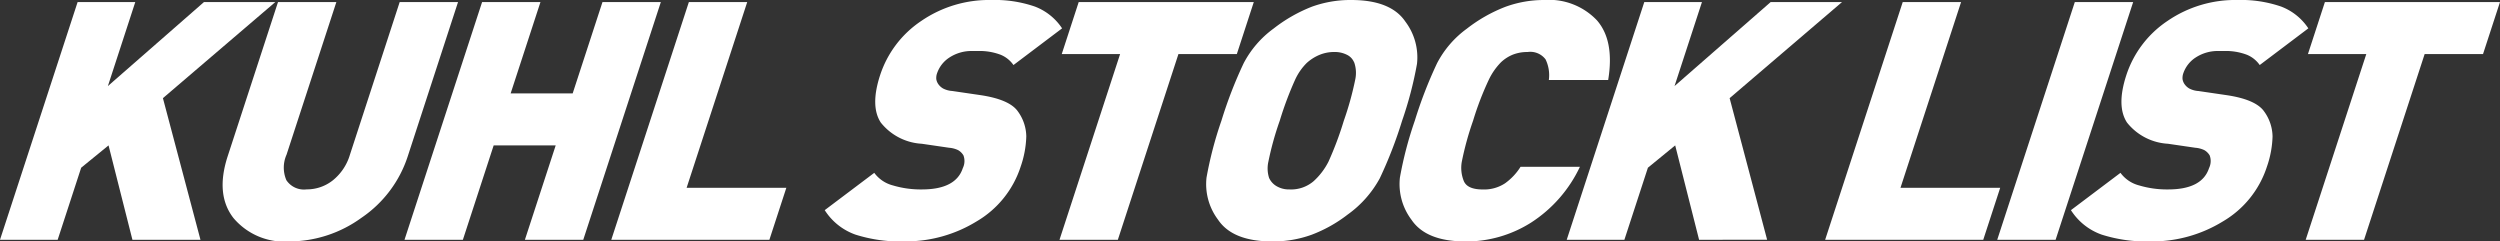
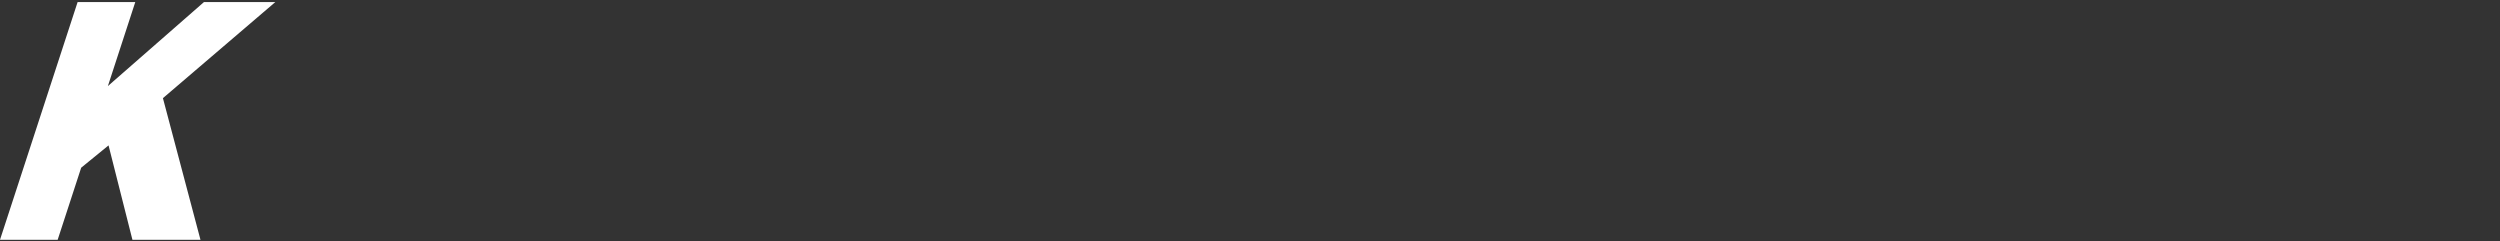
<svg xmlns="http://www.w3.org/2000/svg" width="221.104" height="21.354" viewBox="0 0 221.104 21.354">
  <rect x="0" y="0" width="221.104" height="21.354" fill="#333333" stroke="none" />
  <defs>
    <clipPath id="clip-path">
-       <rect id="長方形_7027" data-name="長方形 7027" width="221.104" height="21.353" fill="none" />
-     </clipPath>
+       </clipPath>
  </defs>
  <g id="グループ_11876" data-name="グループ 11876" transform="translate(0 0)">
    <path id="パス_12093" data-name="パス 12093" d="M18.041.2l-8.5,7.432L11.965.2h-5.1L0,21.225H5.1l2.08-6.374L9.6,12.878l2.112,8.347h6.018L14.409,8.7,24.352.2Z" transform="translate(0 -0.019)" fill="#fff" />
    <g id="グループ_11875" data-name="グループ 11875" transform="translate(0 0)">
      <g id="グループ_11874" data-name="グループ 11874" clip-path="url(#clip-path)">
        <path id="パス_12094" data-name="パス 12094" d="M27.763,21.373a5.892,5.892,0,0,1-4.971-2.079q-1.607-2.078-.5-5.471L26.739.2H31.9L27.493,13.7a2.812,2.812,0,0,0-.013,2.257,1.865,1.865,0,0,0,1.784.811,3.693,3.693,0,0,0,2.324-.8A4.576,4.576,0,0,0,33.1,13.7L37.5.2h5.161L38.22,13.823a10.489,10.489,0,0,1-4.1,5.457,10.922,10.922,0,0,1-6.361,2.093" transform="translate(-2.151 -0.019)" fill="#fff" />
        <path id="パス_12095" data-name="パス 12095" d="M50.331,21.225l2.724-8.347H47.569l-2.723,8.347H39.683L46.545.2h5.162L49.071,8.278h5.486L57.193.2h5.161L55.493,21.225Z" transform="translate(-3.908 -0.019)" fill="#fff" />
-         <path id="パス_12096" data-name="パス 12096" d="M59.968,21.225,66.83.2h5.161l-5.36,16.428H75.45l-1.5,4.6Z" transform="translate(-5.905 -0.019)" fill="#fff" />
-         <path id="パス_12097" data-name="パス 12097" d="M87.966,21.353a13.149,13.149,0,0,1-4.331-.6,5.317,5.317,0,0,1-2.728-2.167l4.381-3.3A2.962,2.962,0,0,0,86.942,16.4a8.577,8.577,0,0,0,2.554.354q3.009,0,3.624-1.887a1.419,1.419,0,0,0,.057-1.121,1.3,1.3,0,0,0-.481-.472,2.255,2.255,0,0,0-.787-.206l-2.421-.354a4.984,4.984,0,0,1-3.621-1.873q-.955-1.459-.059-4.2a9.193,9.193,0,0,1,3.624-4.779A10.6,10.6,0,0,1,95.641,0a10.9,10.9,0,0,1,3.838.575A5.021,5.021,0,0,1,101.9,2.507L97.6,5.752a2.572,2.572,0,0,0-1.147-.914,5.265,5.265,0,0,0-2.046-.325h-.384a3.563,3.563,0,0,0-2.09.575A2.7,2.7,0,0,0,90.85,6.459,1.254,1.254,0,0,0,90.774,7a1.067,1.067,0,0,0,.18.443,1.3,1.3,0,0,0,.421.383,2.03,2.03,0,0,0,.813.221l2.421.355q2.646.383,3.387,1.46a3.847,3.847,0,0,1,.738,2.212,8.869,8.869,0,0,1-.5,2.669,8.717,8.717,0,0,1-3.894,4.837,11.977,11.977,0,0,1-6.373,1.769" transform="translate(-7.967 0)" fill="#fff" />
        <path id="パス_12098" data-name="パス 12098" d="M114.459,4.8,109.1,21.226h-5.16L109.3,4.8h-5.161l1.5-4.6h15.485l-1.5,4.6Z" transform="translate(-10.236 -0.019)" fill="#fff" />
-         <path id="パス_12099" data-name="パス 12099" d="M130.819,18.993a12.316,12.316,0,0,1-3.173,1.771,9.967,9.967,0,0,1-3.465.589q-3.511,0-4.8-1.917a5.23,5.23,0,0,1-1.023-3.731,32.87,32.87,0,0,1,1.317-5.028,38.1,38.1,0,0,1,1.969-5.088,8.879,8.879,0,0,1,2.653-3.068A13.412,13.412,0,0,1,127.682.59,9.993,9.993,0,0,1,131.148,0q3.509,0,4.8,1.917a5.243,5.243,0,0,1,1.024,3.731,33,33,0,0,1-1.317,5.03,38.065,38.065,0,0,1-1.971,5.087,9.52,9.52,0,0,1-2.867,3.228m.593-13.478a1.283,1.283,0,0,0-.623-.664,2.376,2.376,0,0,0-1.143-.252,3.365,3.365,0,0,0-1.291.252,3.9,3.9,0,0,0-1.135.721A5.036,5.036,0,0,0,126.2,7.035a29.967,29.967,0,0,0-1.366,3.643,26.792,26.792,0,0,0-1.007,3.627,2.75,2.75,0,0,0,.064,1.43,1.623,1.623,0,0,0,.674.737,2.133,2.133,0,0,0,1.118.281,3.06,3.06,0,0,0,2.157-.738,5.991,5.991,0,0,0,1.3-1.71,29.485,29.485,0,0,0,1.36-3.627,27.321,27.321,0,0,0,1.008-3.63,2.825,2.825,0,0,0-.09-1.533" transform="translate(-11.651 0)" fill="#fff" />
        <path id="パス_12100" data-name="パス 12100" d="M143.126,21.353q-3.481,0-4.773-1.917a5.238,5.238,0,0,1-1.024-3.731,33.006,33.006,0,0,1,1.317-5.028,38.237,38.237,0,0,1,1.97-5.087,8.8,8.8,0,0,1,2.633-3.053A13.389,13.389,0,0,1,146.666.6a9.95,9.95,0,0,1,3.428-.6,5.842,5.842,0,0,1,4.662,1.8q1.566,1.8.992,5.278H150.5a3.2,3.2,0,0,0-.289-1.826,1.684,1.684,0,0,0-1.587-.652,3.5,3.5,0,0,0-1.281.222,3.348,3.348,0,0,0-1.082.693A5.7,5.7,0,0,0,145.2,7.035a26.439,26.439,0,0,0-1.4,3.643A26.672,26.672,0,0,0,142.8,14.32a3.1,3.1,0,0,0,.184,1.7q.319.738,1.676.737a3.369,3.369,0,0,0,1.962-.541,5.163,5.163,0,0,0,1.377-1.464h5.25a11.89,11.89,0,0,1-4.306,4.926,10.767,10.767,0,0,1-5.813,1.68" transform="translate(-13.519 0)" fill="#fff" />
        <path id="パス_12101" data-name="パス 12101" d="M165.406,21.225l-2.113-8.347-2.413,1.973-2.08,6.374h-5.1L160.56.2h5.1l-2.426,7.432L171.738.2h6.312L168.107,8.7l3.317,12.523Z" transform="translate(-15.136 -0.019)" fill="#fff" />
        <path id="パス_12102" data-name="パス 12102" d="M179.052,21.225,185.914.2h5.161l-5.36,16.428h8.819l-1.5,4.6Z" transform="translate(-17.633 -0.019)" fill="#fff" />
        <path id="パス_12103" data-name="パス 12103" d="M195.933,21.225,202.795.2h5.161l-6.861,21.029Z" transform="translate(-19.295 -0.019)" fill="#fff" />
        <path id="パス_12104" data-name="パス 12104" d="M210.223,21.353a13.149,13.149,0,0,1-4.331-.6,5.317,5.317,0,0,1-2.728-2.167l4.381-3.3A2.962,2.962,0,0,0,209.2,16.4a8.577,8.577,0,0,0,2.554.354q3.009,0,3.624-1.887a1.423,1.423,0,0,0,.057-1.121,1.3,1.3,0,0,0-.481-.472,2.255,2.255,0,0,0-.788-.206l-2.421-.354a4.984,4.984,0,0,1-3.621-1.873q-.955-1.459-.059-4.2a9.189,9.189,0,0,1,3.624-4.779A10.6,10.6,0,0,1,217.9,0a10.908,10.908,0,0,1,3.838.575,5.021,5.021,0,0,1,2.422,1.932l-4.3,3.245a2.572,2.572,0,0,0-1.147-.914,5.264,5.264,0,0,0-2.046-.325h-.384a3.568,3.568,0,0,0-2.091.575,2.709,2.709,0,0,0-1.082,1.371,1.265,1.265,0,0,0-.075.545,1.067,1.067,0,0,0,.18.443,1.3,1.3,0,0,0,.421.383,2.03,2.03,0,0,0,.813.221l2.421.355q2.646.383,3.387,1.46a3.853,3.853,0,0,1,.738,2.212,8.869,8.869,0,0,1-.5,2.669,8.718,8.718,0,0,1-3.895,4.837,11.971,11.971,0,0,1-6.372,1.769" transform="translate(-20.007 0)" fill="#fff" />
-         <path id="パス_12105" data-name="パス 12105" d="M236.715,4.8l-5.36,16.428h-5.161L231.554,4.8h-5.161l1.5-4.6h15.485l-1.5,4.6Z" transform="translate(-22.275 -0.019)" fill="#fff" />
      </g>
    </g>
  </g>
</svg>